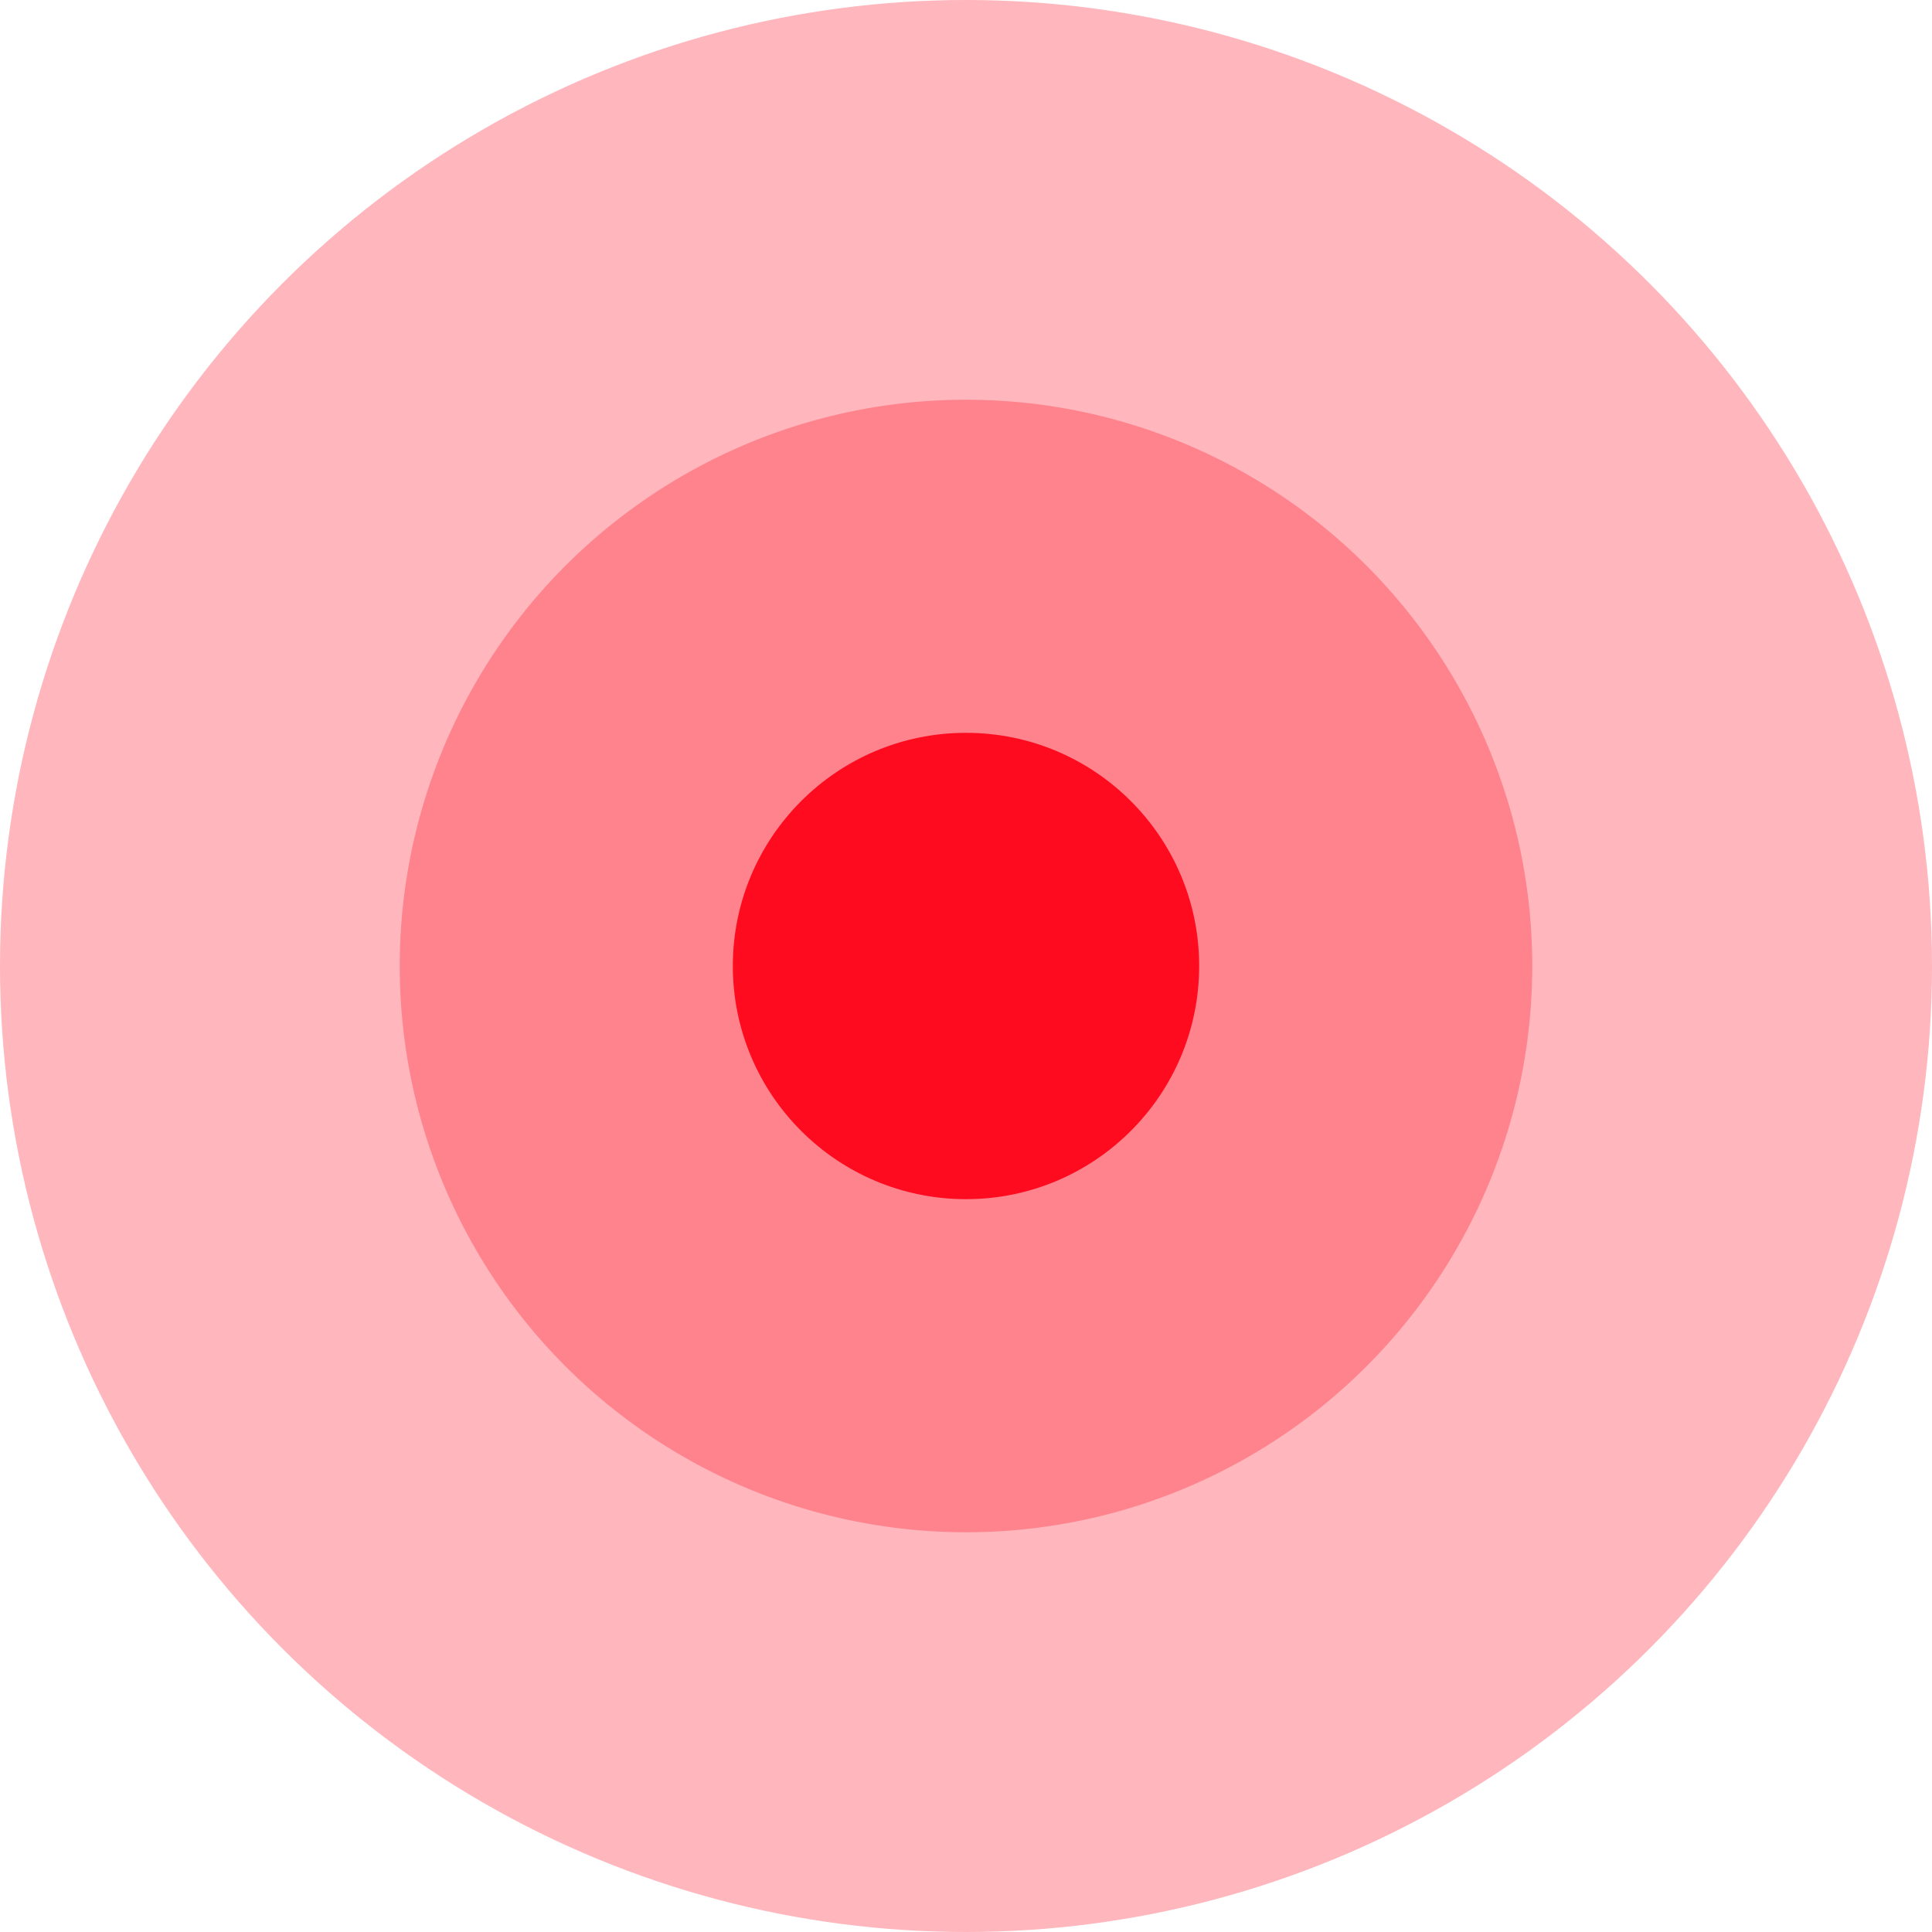
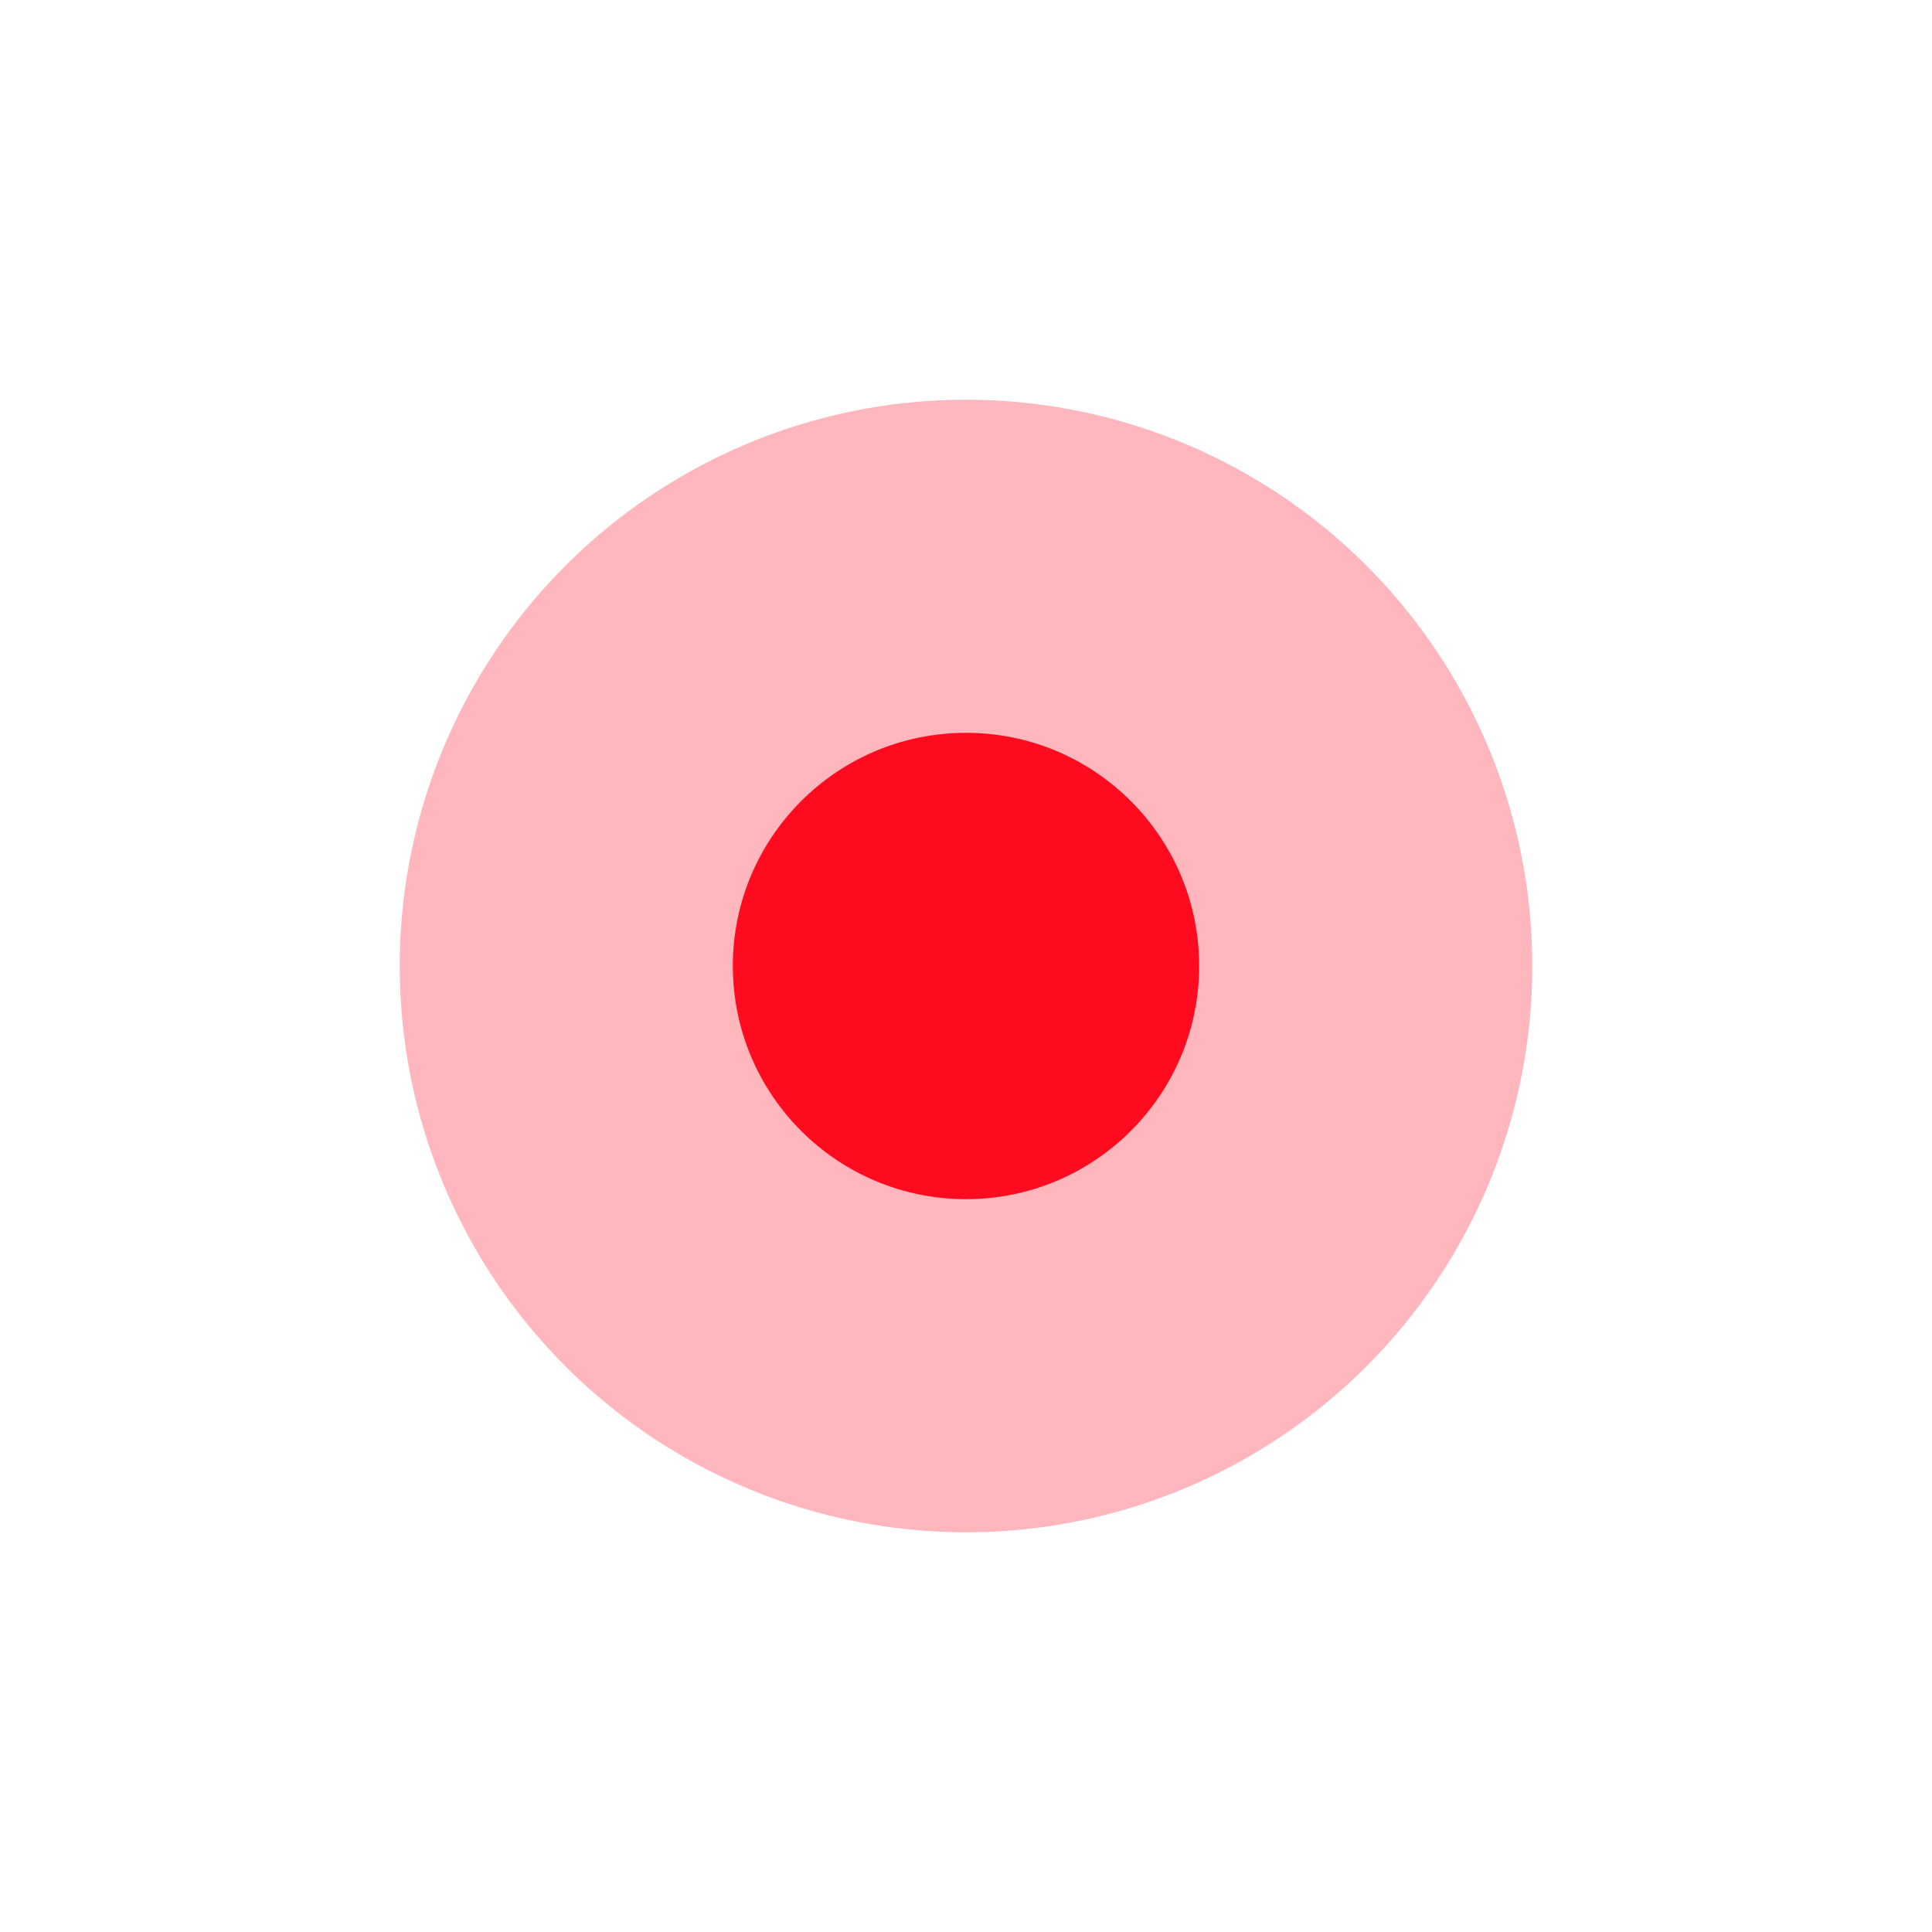
<svg xmlns="http://www.w3.org/2000/svg" width="29" height="29" viewBox="0 0 29 29">
  <g id="Group_9855" data-name="Group 9855" transform="translate(-874 -169)">
    <circle id="Ellipse_843" data-name="Ellipse 843" cx="3.5" cy="3.5" r="3.5" transform="translate(885 180)" fill="#ff0c21" />
    <circle id="Ellipse_844" data-name="Ellipse 844" cx="8.5" cy="8.5" r="8.5" transform="translate(880 175)" fill="#ff0c21" opacity="0.3" />
-     <circle id="Ellipse_862" data-name="Ellipse 862" cx="14.5" cy="14.5" r="14.5" transform="translate(874 169)" fill="#ff0c21" opacity="0.3" />
  </g>
</svg>